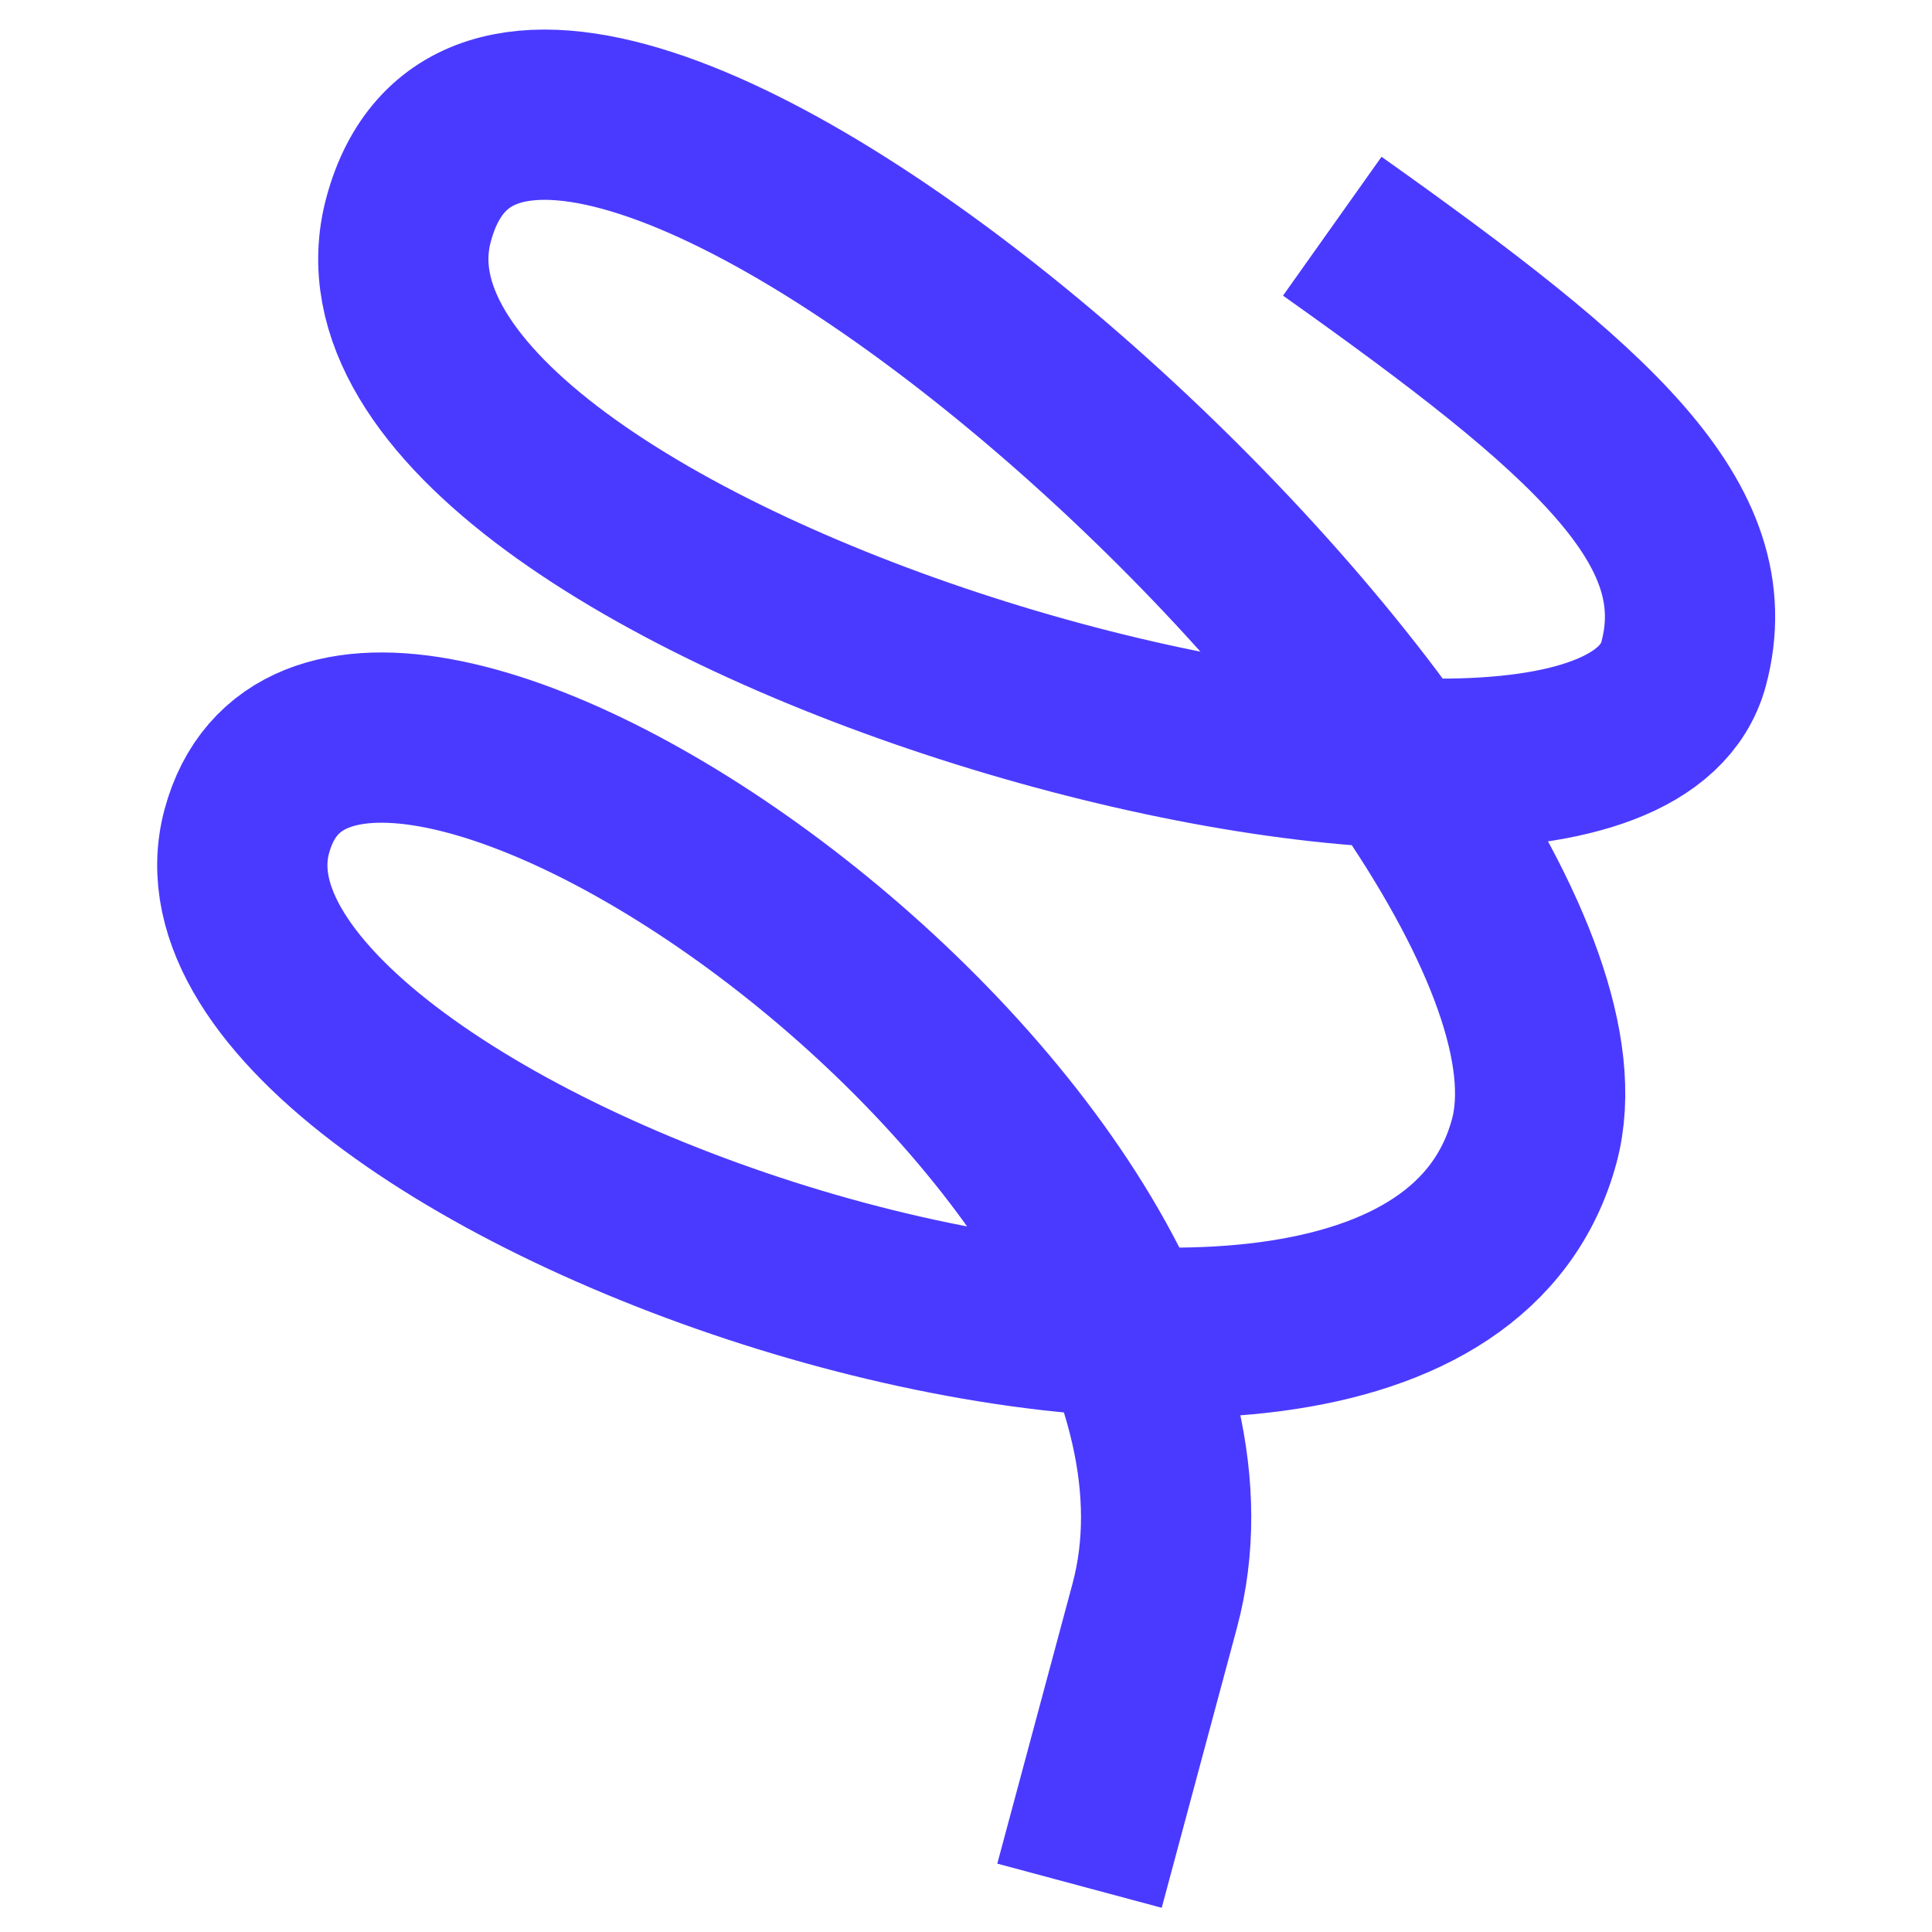
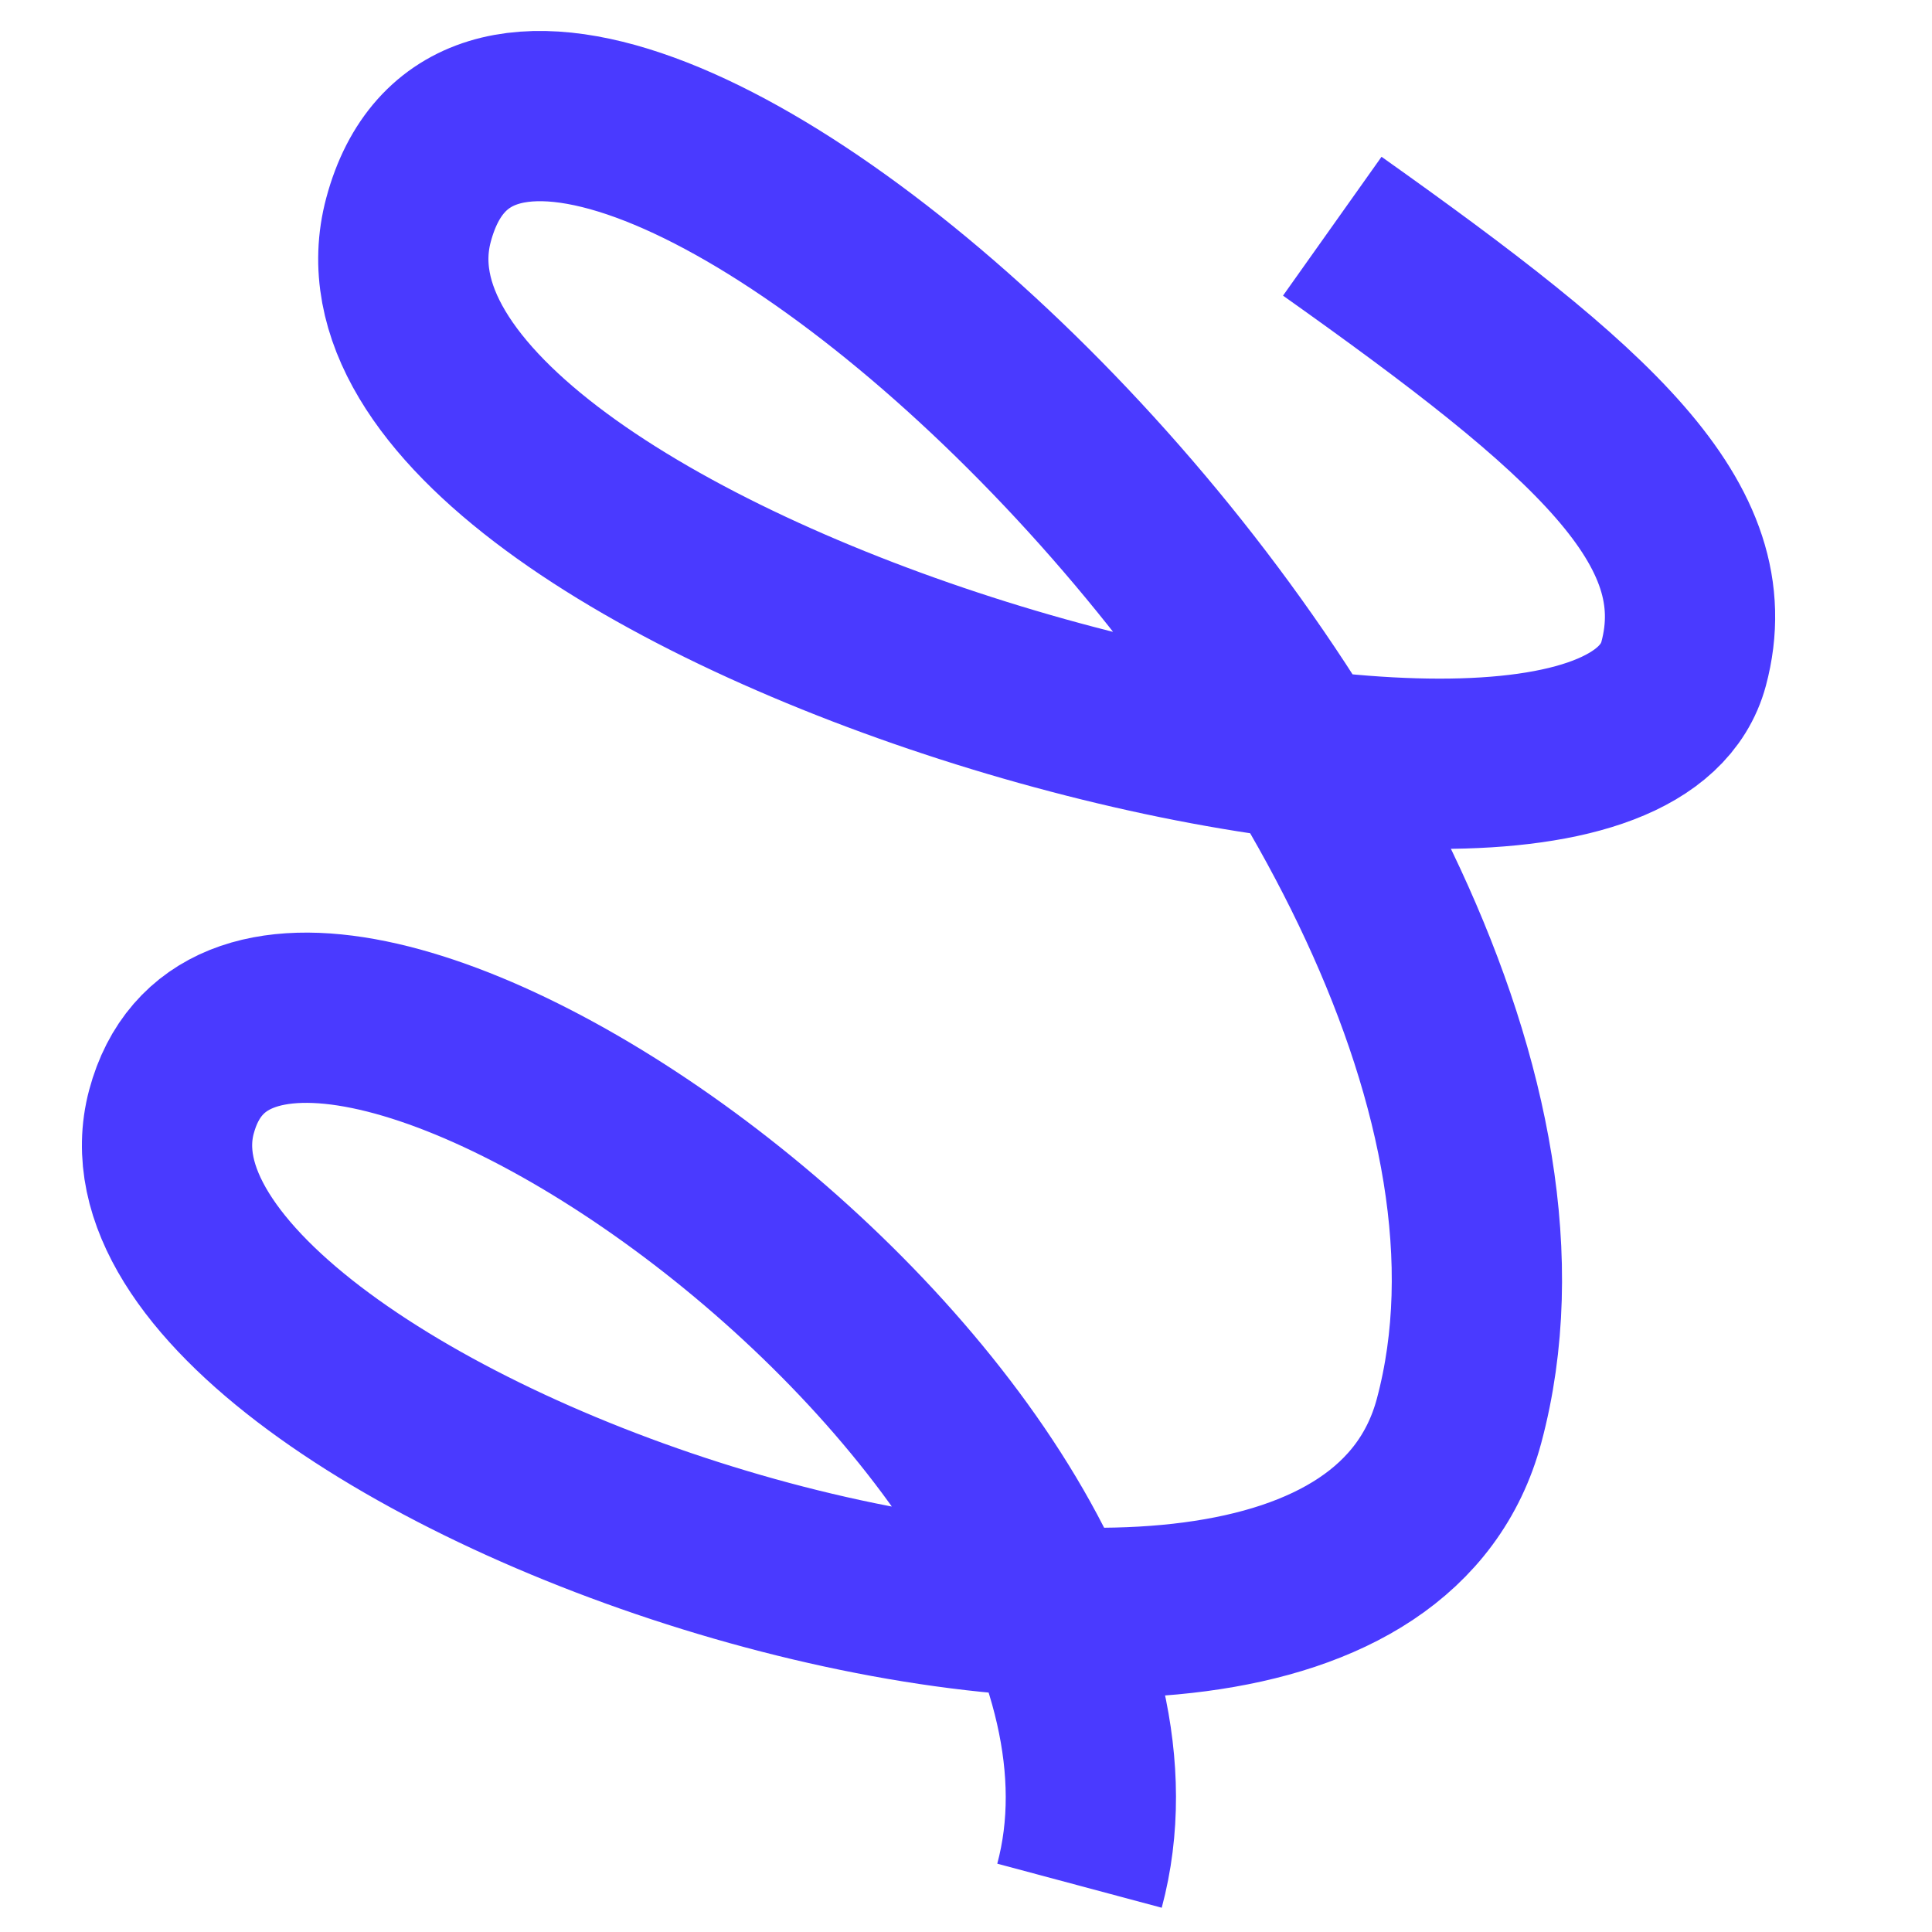
<svg xmlns="http://www.w3.org/2000/svg" id="Camada_1" data-name="Camada 1" viewBox="0 0 48 48">
  <defs>
    <style>      .cls-1 {        fill: none;        stroke: #4a3aff;        stroke-miterlimit: 10;        stroke-width: 4.23px;      }    </style>
  </defs>
-   <path class="cls-1" d="M26.82,46.85l1.87-6.96c3.1-11.57-20.31-27.62-22.56-19.23-2.19,8.18,29.02,18.75,31.99,7.68C40.49,19.48,13-5.16,10.15,5.46c-2.42,9.02,29.81,18,31.68,11.03.93-3.48-2.26-6.28-8.73-10.87" />
+   <path class="cls-1" d="M26.82,46.85c3.1-11.57-20.31-27.62-22.56-19.23-2.19,8.18,29.02,18.75,31.99,7.68C40.49,19.48,13-5.16,10.15,5.46c-2.42,9.02,29.81,18,31.68,11.03.93-3.48-2.26-6.28-8.73-10.87" />
</svg>